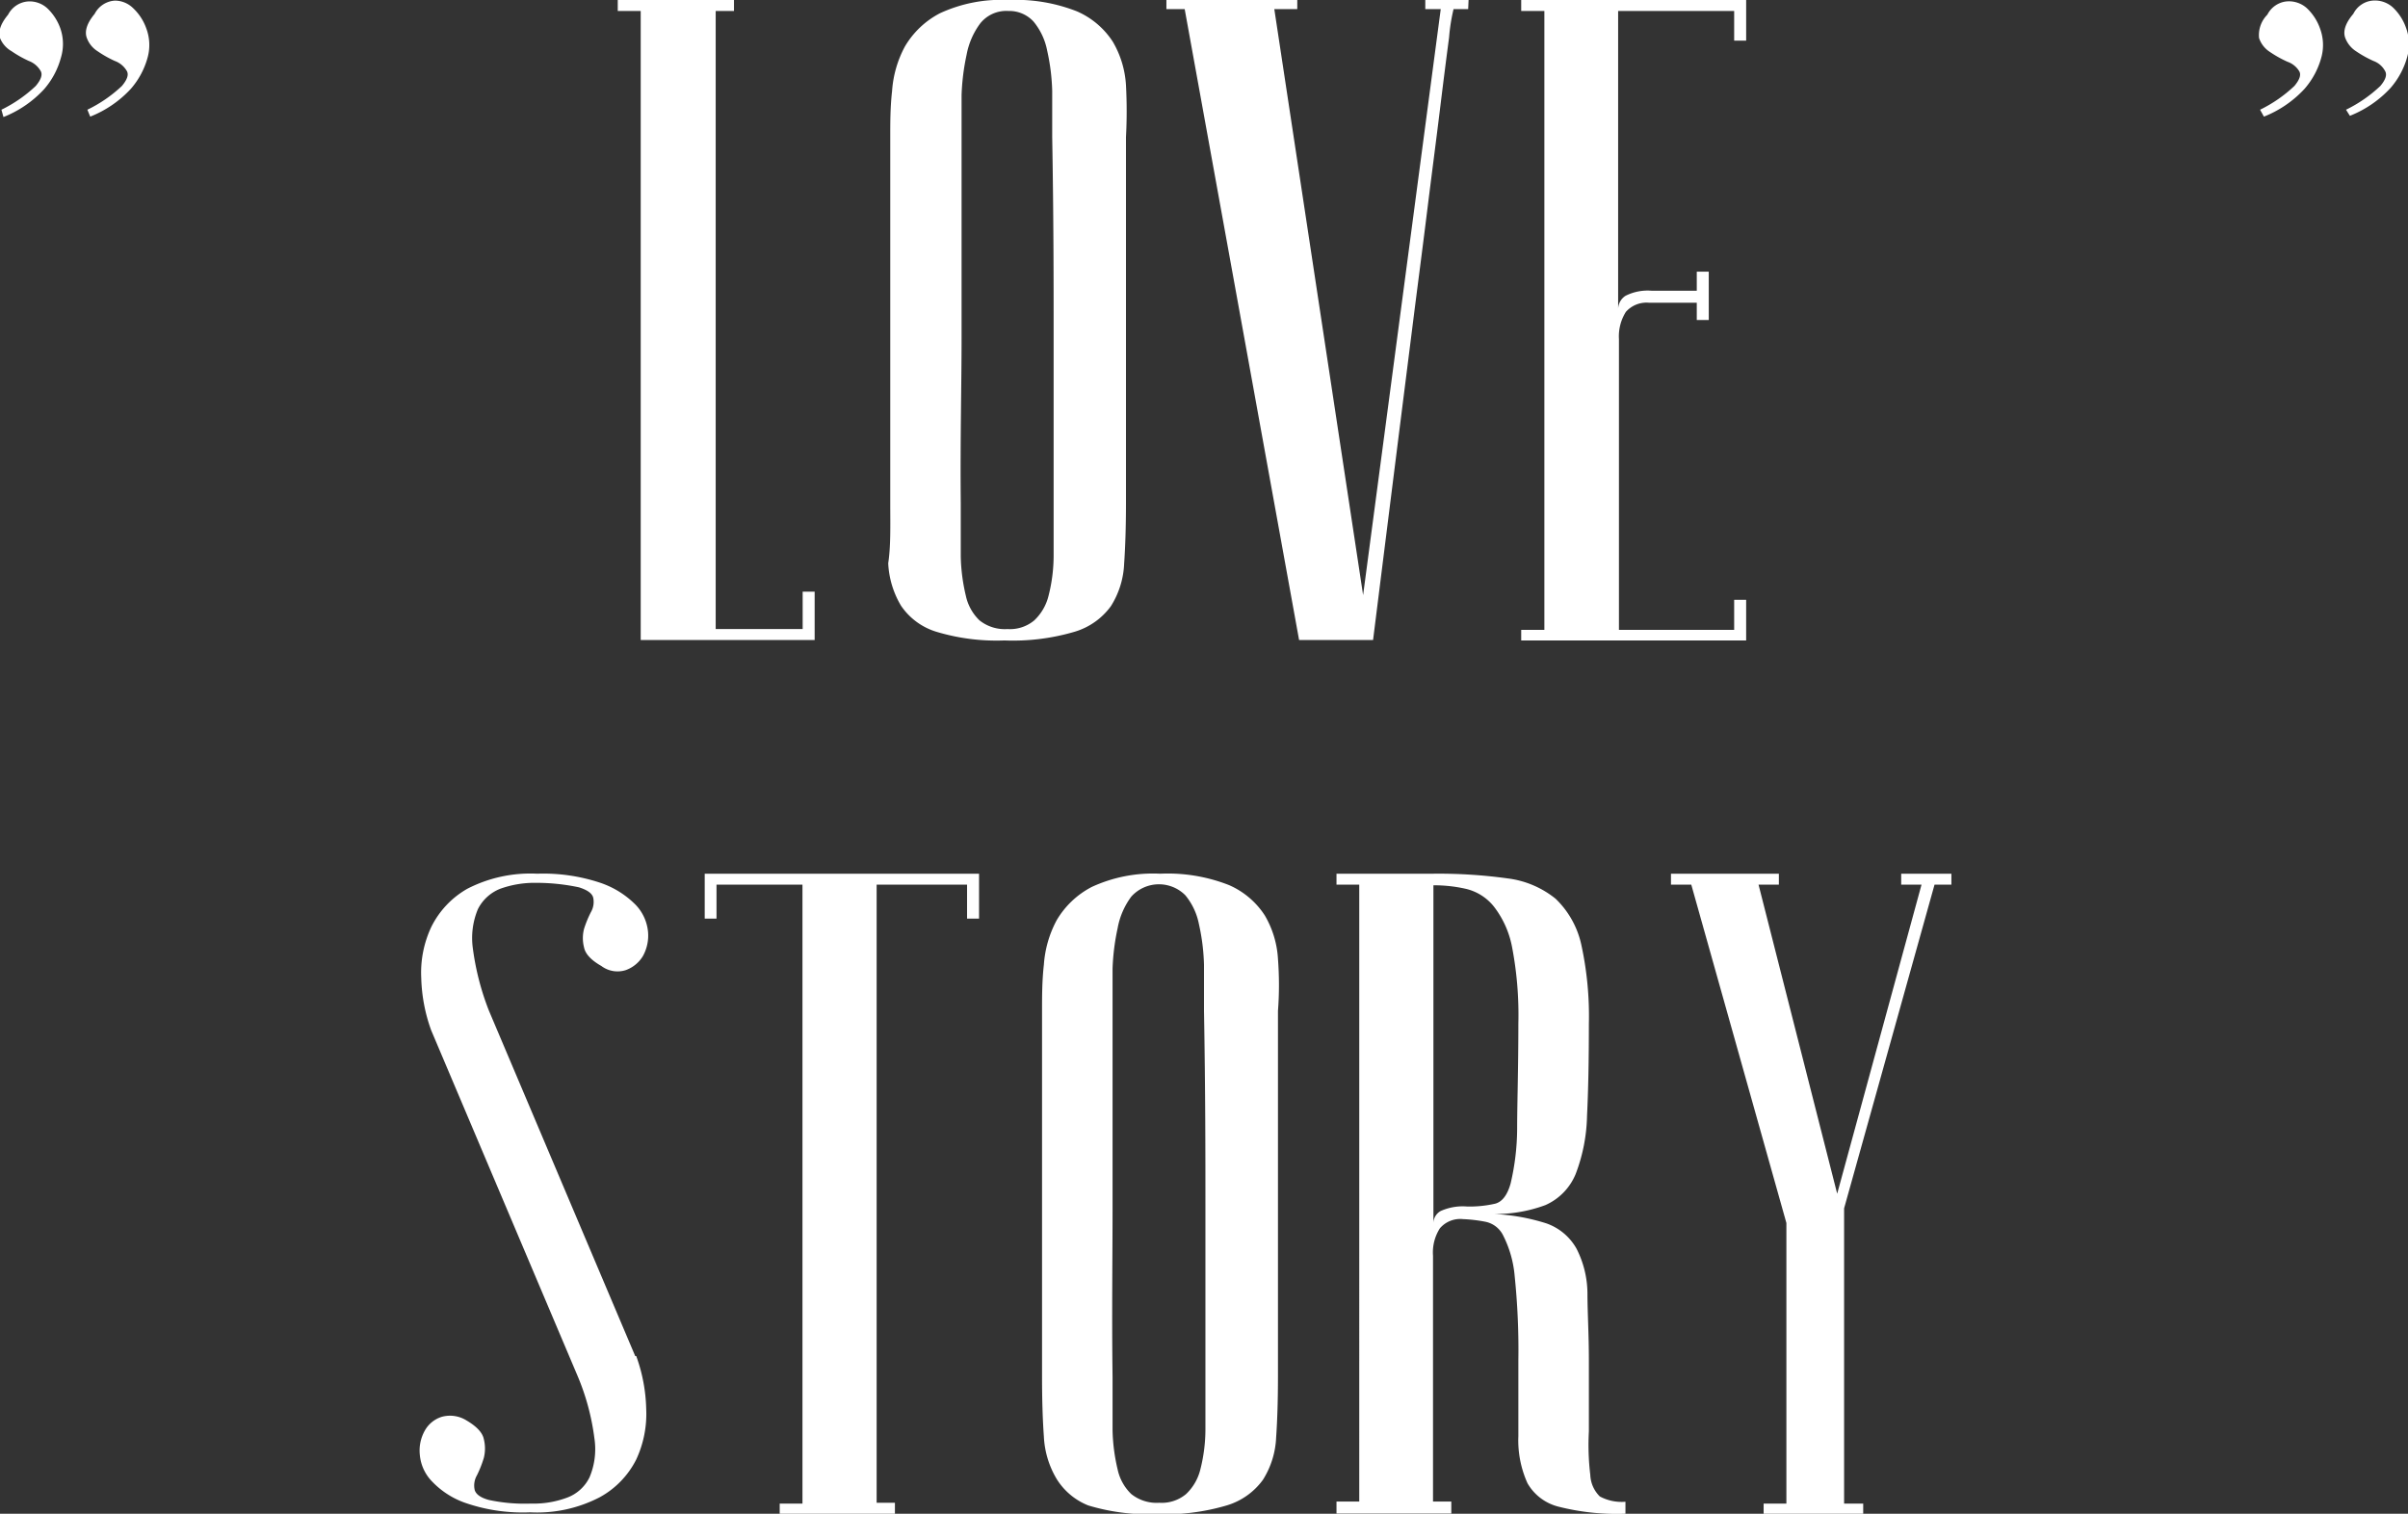
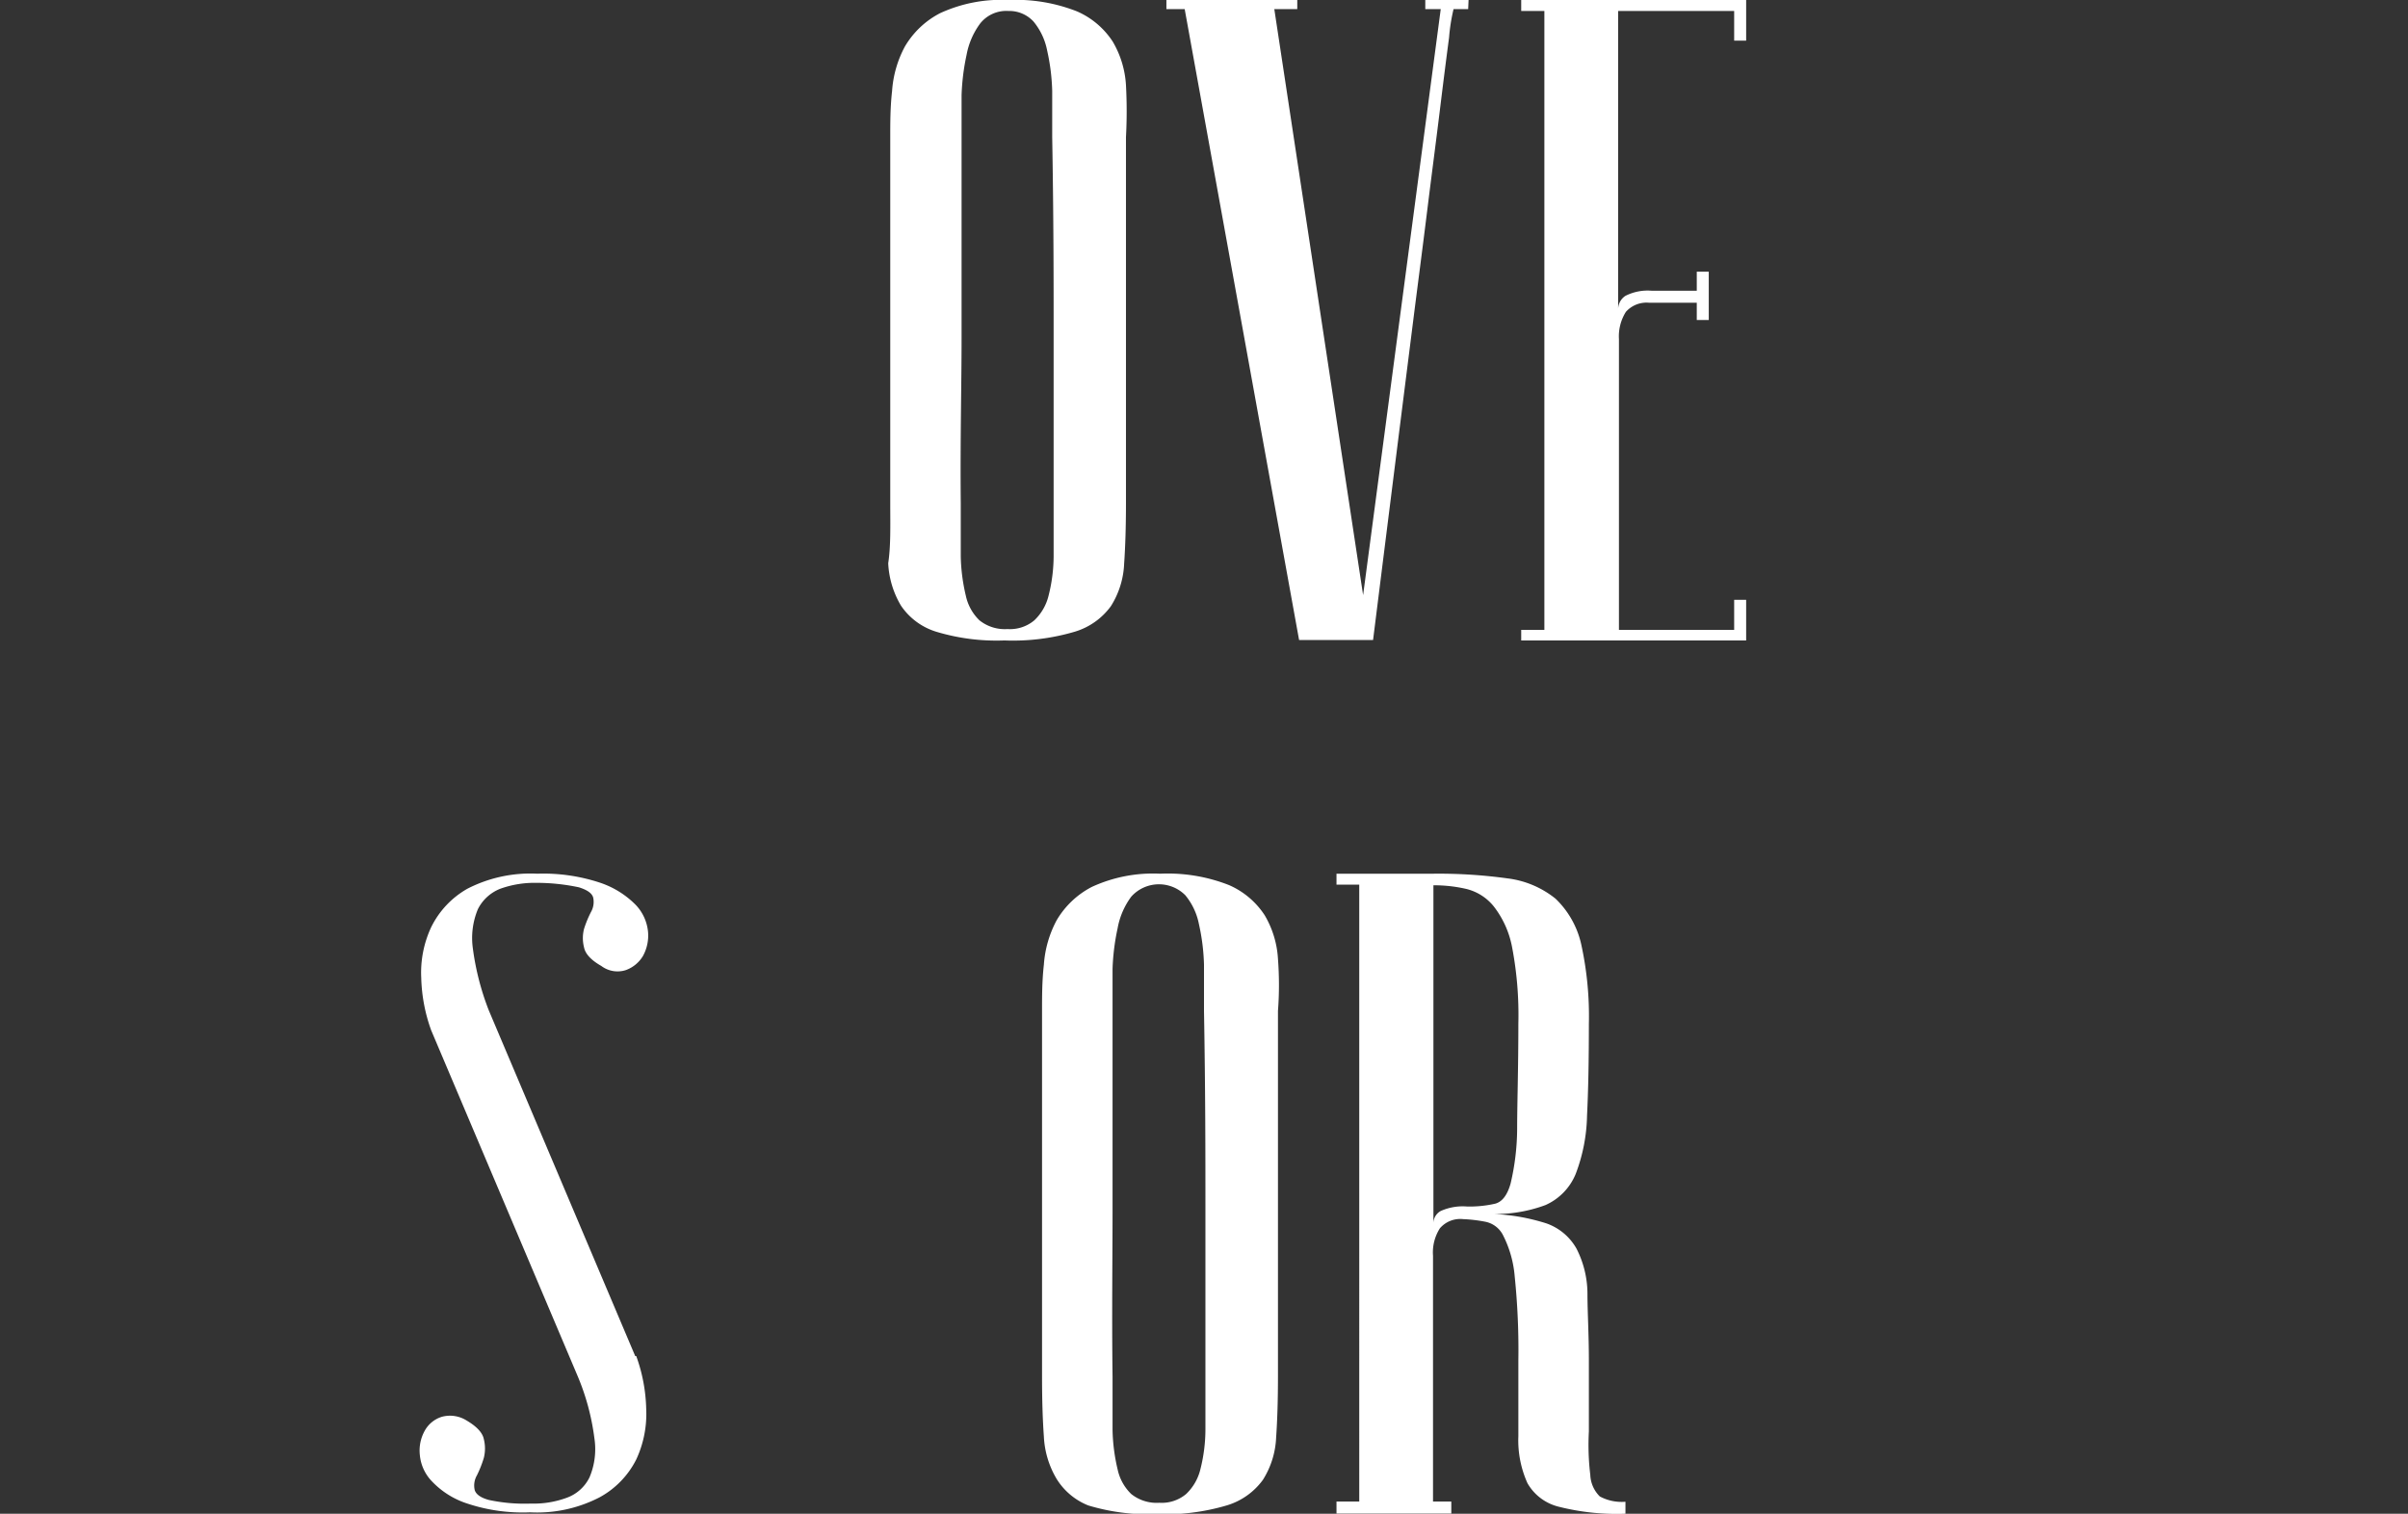
<svg xmlns="http://www.w3.org/2000/svg" viewBox="0 0 118.5 74.5">
  <rect x="0" y="0" width="118.5" height="74.5" fill="#333333" stroke="none" />
  <defs>
    <style>.cls-1{fill:#fff;}</style>
  </defs>
  <g id="Слой_2" data-name="Слой 2">
    <g id="Слой_1-2" data-name="Слой 1">
-       <path class="cls-1" d="M.07,5.4A6.77,6.77,0,0,0,1.76,4.23c.25-.3.34-.54.25-.72A1.13,1.13,0,0,0,1.42,3a5.46,5.46,0,0,1-.85-.48A1.3,1.3,0,0,1,0,1.87c-.09-.29,0-.67.4-1.15a1.2,1.2,0,0,1,1-.65A1.29,1.29,0,0,1,2.32.4a2.53,2.53,0,0,1,.65,1A2.32,2.32,0,0,1,3,2.83a3.9,3.9,0,0,1-.83,1.56,5.43,5.43,0,0,1-2,1.37Zm4.23,0A6.77,6.77,0,0,0,6,4.23c.25-.3.34-.54.25-.72A1.13,1.13,0,0,0,5.65,3a5.46,5.46,0,0,1-.85-.48,1.3,1.3,0,0,1-.54-.69c-.09-.29,0-.67.4-1.15a1.2,1.2,0,0,1,1-.65A1.29,1.29,0,0,1,6.55.4a2.53,2.53,0,0,1,.65,1,2.32,2.32,0,0,1,.07,1.41,3.9,3.9,0,0,1-.83,1.56,5.43,5.43,0,0,1-2,1.37Z" />
-       <path class="cls-1" d="M31.53,31.5V.54H30.4V0h5.72V.54h-.9l0,30.42h4.28l0-1.84h.59V31.5Z" />
      <path class="cls-1" d="M43.81,24.75c0-3.6,0-6.55,0-8.87s0-4.13,0-5.48V6.75c0-.72,0-1.48.09-2.27a5.4,5.4,0,0,1,.63-2.19A4.3,4.3,0,0,1,46.26.65,7.18,7.18,0,0,1,49.62,0,8.21,8.21,0,0,1,53,.56a4,4,0,0,1,1.76,1.49,4.76,4.76,0,0,1,.65,2.14,23.82,23.82,0,0,1,0,2.56c0,2.28,0,4.28,0,6s0,3.22,0,4.5,0,2.35,0,3.22,0,1.57,0,2.11c0,1.29,0,2,0,2.16q0,1.71-.09,3a4.23,4.23,0,0,1-.65,2.09,3.4,3.4,0,0,1-1.78,1.26,10.73,10.73,0,0,1-3.46.43,10.26,10.26,0,0,1-3.36-.43,3.24,3.24,0,0,1-1.73-1.28,4.48,4.48,0,0,1-.63-2.09C43.84,26.87,43.81,25.89,43.81,24.75Zm3.47,0c0,1,0,1.87,0,2.63a9.08,9.08,0,0,0,.25,1.94,2.37,2.37,0,0,0,.67,1.21,2,2,0,0,0,1.38.43,1.86,1.86,0,0,0,1.32-.43,2.48,2.48,0,0,0,.7-1.21,8,8,0,0,0,.25-1.94c0-.76,0-1.64,0-2.63V21.69c0-1.26,0-3.07,0-5.42s0-5.53-.07-9.52c0-.78,0-1.54,0-2.27a10.27,10.27,0,0,0-.25-2,3.19,3.19,0,0,0-.67-1.42A1.62,1.62,0,0,0,49.62.54a1.64,1.64,0,0,0-1.38.61,3.71,3.71,0,0,0-.67,1.53,11.15,11.15,0,0,0-.25,2c0,.74,0,1.42,0,2.05v4.32c0,1.47,0,3.34,0,5.6S47.25,21.63,47.28,24.75Z" />
      <path class="cls-1" d="M72.25.45h-.72a9.11,9.11,0,0,0-.22,1.4c-.12.9-.27,2.08-.45,3.55s-.4,3.14-.63,5-.48,3.75-.72,5.66q-.86,6.81-1.94,15.44l-3.64,0L58.3.45h-.9V0h6.44V.45H62.71l4.37,28.84L70.9.45h-.76V0H72c.18,0,.27,0,.27,0Z" />
      <path class="cls-1" d="M85.93,0V2h-.59V.54H79.63l0,14.71a.79.79,0,0,1,.36-.69,2.42,2.42,0,0,1,1.31-.25H83.5v-.94h.59v2.38H83.5V14.9H81.16a1.36,1.36,0,0,0-1.15.45,2.26,2.26,0,0,0-.34,1.34V31h5.67V29.52h.59v2H74.86V31H76V.54H74.86V0Z" />
-       <path class="cls-1" d="M111.22,5.4a6.77,6.77,0,0,0,1.69-1.17c.25-.3.34-.54.24-.72a1.1,1.1,0,0,0-.58-.47,5.56,5.56,0,0,1-.86-.48,1.3,1.3,0,0,1-.54-.69,1.43,1.43,0,0,1,.41-1.15,1.2,1.2,0,0,1,.94-.65,1.32,1.32,0,0,1,1,.33,2.53,2.53,0,0,1,.65,1,2.32,2.32,0,0,1,.07,1.41,3.9,3.9,0,0,1-.83,1.56,5.43,5.43,0,0,1-2,1.37Zm4.23,0a6.77,6.77,0,0,0,1.69-1.17q.38-.45.24-.72A1.06,1.06,0,0,0,116.8,3a5.56,5.56,0,0,1-.86-.48,1.34,1.34,0,0,1-.54-.69c-.09-.29,0-.67.41-1.15a1.18,1.18,0,0,1,.94-.65,1.32,1.32,0,0,1,1,.33,2.53,2.53,0,0,1,.65,1,2.32,2.32,0,0,1,.07,1.41,3.9,3.9,0,0,1-.83,1.56,5.43,5.43,0,0,1-2,1.37Z" />
      <path class="cls-1" d="M26.13,74a4.69,4.69,0,0,0,1.77-.29,2,2,0,0,0,1.11-1,3.56,3.56,0,0,0,.24-1.93,11.66,11.66,0,0,0-.83-3.07l-7.2-17a8.15,8.15,0,0,1-.49-2.58,5.28,5.28,0,0,1,.49-2.5A4.41,4.41,0,0,1,23,43.74,6.78,6.78,0,0,1,26.44,43a8.86,8.86,0,0,1,3.11.45,4.44,4.44,0,0,1,1.73,1.08,2.22,2.22,0,0,1,.61,1.33,2.08,2.08,0,0,1-.25,1.19,1.62,1.62,0,0,1-.86.7,1.33,1.33,0,0,1-1.19-.21c-.51-.29-.79-.6-.85-.92a1.82,1.82,0,0,1,0-.9,5.37,5.37,0,0,1,.34-.83,1,1,0,0,0,.11-.72c-.06-.21-.29-.37-.7-.5a10,10,0,0,0-2.09-.22,5,5,0,0,0-1.78.29,2.09,2.09,0,0,0-1.1,1,3.69,3.69,0,0,0-.25,1.94,13,13,0,0,0,.79,3.06l7.2,17h.05a8.16,8.16,0,0,1,.49,2.59,5.31,5.31,0,0,1-.49,2.5,4.34,4.34,0,0,1-1.8,1.86,6.68,6.68,0,0,1-3.42.74A8.63,8.63,0,0,1,23,74a4.15,4.15,0,0,1-1.73-1.08,2.14,2.14,0,0,1-.61-1.32,2,2,0,0,1,.25-1.2,1.45,1.45,0,0,1,.83-.67,1.53,1.53,0,0,1,1.22.18c.51.3.79.61.85.92a1.9,1.9,0,0,1,0,.92,5.5,5.5,0,0,1-.34.86,1,1,0,0,0-.11.72c.06.21.29.38.69.49A8.43,8.43,0,0,0,26.13,74Z" />
-       <path class="cls-1" d="M48.18,43v2.21h-.59V43.54H43.14l0,30.42h.9v.54H38.37V74h1.12V43.54H35.26v1.67h-.58V43Z" />
      <path class="cls-1" d="M51.28,67.75q0-5.4,0-8.87c0-2.31,0-4.14,0-5.48V49.75c0-.72,0-1.48.09-2.27A5.4,5.4,0,0,1,52,45.29a4.3,4.3,0,0,1,1.73-1.64A7.18,7.18,0,0,1,57.09,43a8.25,8.25,0,0,1,3.39.56,4,4,0,0,1,1.76,1.49,4.76,4.76,0,0,1,.65,2.14c.06.81.07,1.66,0,2.56,0,2.28,0,4.28,0,6s0,3.22,0,4.5,0,2.34,0,3.22,0,1.57,0,2.11c0,1.29,0,2,0,2.16q0,1.71-.09,3a4.23,4.23,0,0,1-.65,2.09,3.4,3.4,0,0,1-1.78,1.26,10.73,10.73,0,0,1-3.46.43,10.26,10.26,0,0,1-3.36-.43A3.24,3.24,0,0,1,52,72.79a4.48,4.48,0,0,1-.63-2.09C51.31,69.87,51.28,68.89,51.28,67.75Zm3.47,0c0,1,0,1.87,0,2.63A9.08,9.08,0,0,0,55,72.32a2.37,2.37,0,0,0,.67,1.21,2,2,0,0,0,1.38.43,1.87,1.87,0,0,0,1.32-.43,2.48,2.48,0,0,0,.7-1.21,8,8,0,0,0,.25-1.94c0-.76,0-1.64,0-2.63V64.69c0-1.26,0-3.07,0-5.42s0-5.53-.07-9.52c0-.78,0-1.54,0-2.27a10.27,10.27,0,0,0-.25-2,3.19,3.19,0,0,0-.67-1.42,1.83,1.83,0,0,0-2.66.07A3.71,3.71,0,0,0,55,45.68a11.15,11.15,0,0,0-.25,2c0,.74,0,1.42,0,2v4.32c0,1.47,0,3.34,0,5.6S54.71,64.63,54.75,67.75Z" />
      <path class="cls-1" d="M73.24,59.74a10,10,0,0,1,2.86.47,2.74,2.74,0,0,1,1.48,1.24,4.91,4.91,0,0,1,.54,2.2c0,.91.07,2,.07,3.29q0,2.16,0,3.51a12.34,12.34,0,0,0,.07,2.14,1.57,1.57,0,0,0,.47,1.06,2.27,2.27,0,0,0,1.26.26v.59a11.61,11.61,0,0,1-3.26-.34A2.44,2.44,0,0,1,75.17,73a5.12,5.12,0,0,1-.45-2.32V66.94a35.29,35.29,0,0,0-.18-4.12,5.44,5.44,0,0,0-.56-2,1.25,1.25,0,0,0-.88-.69A7.26,7.26,0,0,0,72,60a1.32,1.32,0,0,0-1.14.45,2.2,2.2,0,0,0-.34,1.35l0,12.1h.9v.59H65.77v-.59h1.12V43.54H65.77V43h4.77V60.19a.69.69,0,0,1,.36-.59,2.65,2.65,0,0,1,1.3-.22,5.69,5.69,0,0,0,1.38-.14c.34-.09.6-.42.76-1a11.93,11.93,0,0,0,.32-2.67c0-1.22.06-2.95.06-5.2a17.7,17.7,0,0,0-.31-3.76,4.68,4.68,0,0,0-.9-2,2.49,2.49,0,0,0-1.35-.86,7.06,7.06,0,0,0-1.62-.18V43a24.73,24.73,0,0,1,3.64.23,4.67,4.67,0,0,1,2.37,1,4.45,4.45,0,0,1,1.26,2.23,16.49,16.49,0,0,1,.38,3.94q0,2.7-.09,4.5a8.48,8.48,0,0,1-.56,2.88,2.86,2.86,0,0,1-1.49,1.53A7.07,7.07,0,0,1,73.24,59.74Z" />
-       <path class="cls-1" d="M87.91,60.19,83.23,43.54h-1V43h5.31v.54h-1l3.87,15.21,4.15-15.21h-1V43h2.47v.54H95.2L90.75,59.47V74h.94v.54h-4.9V74h1.12Z" />
    </g>
  </g>
</svg>